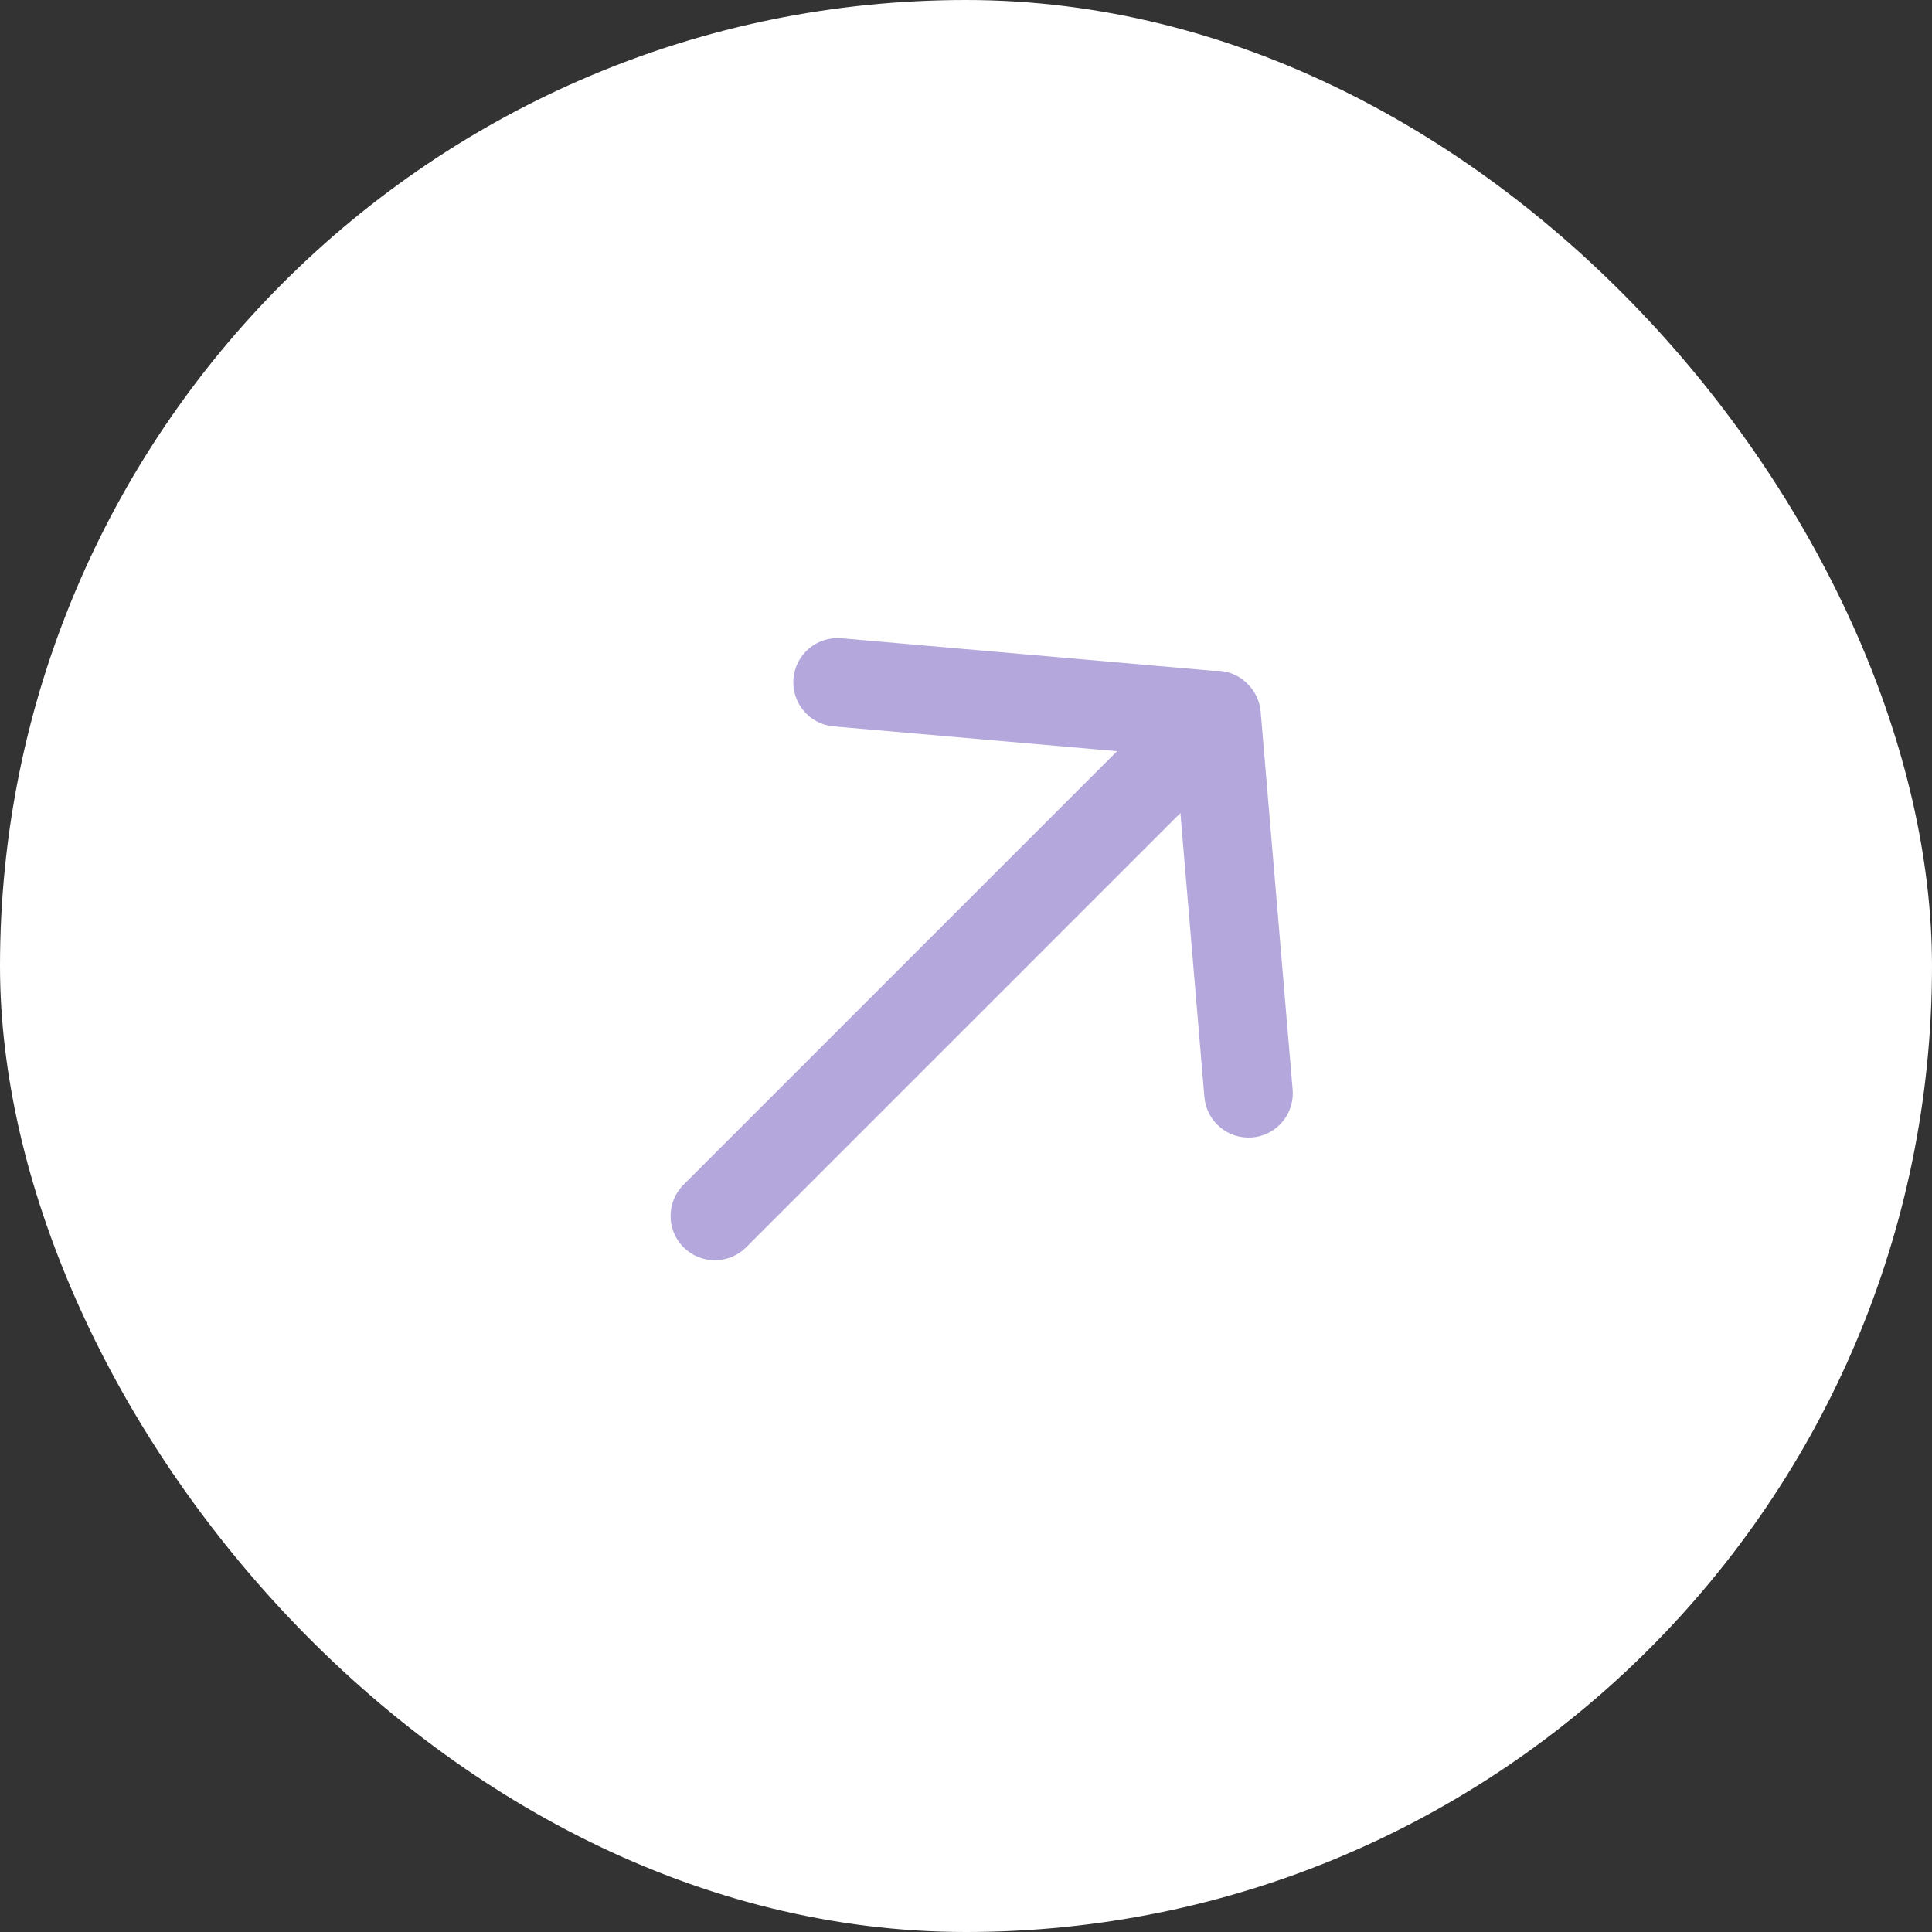
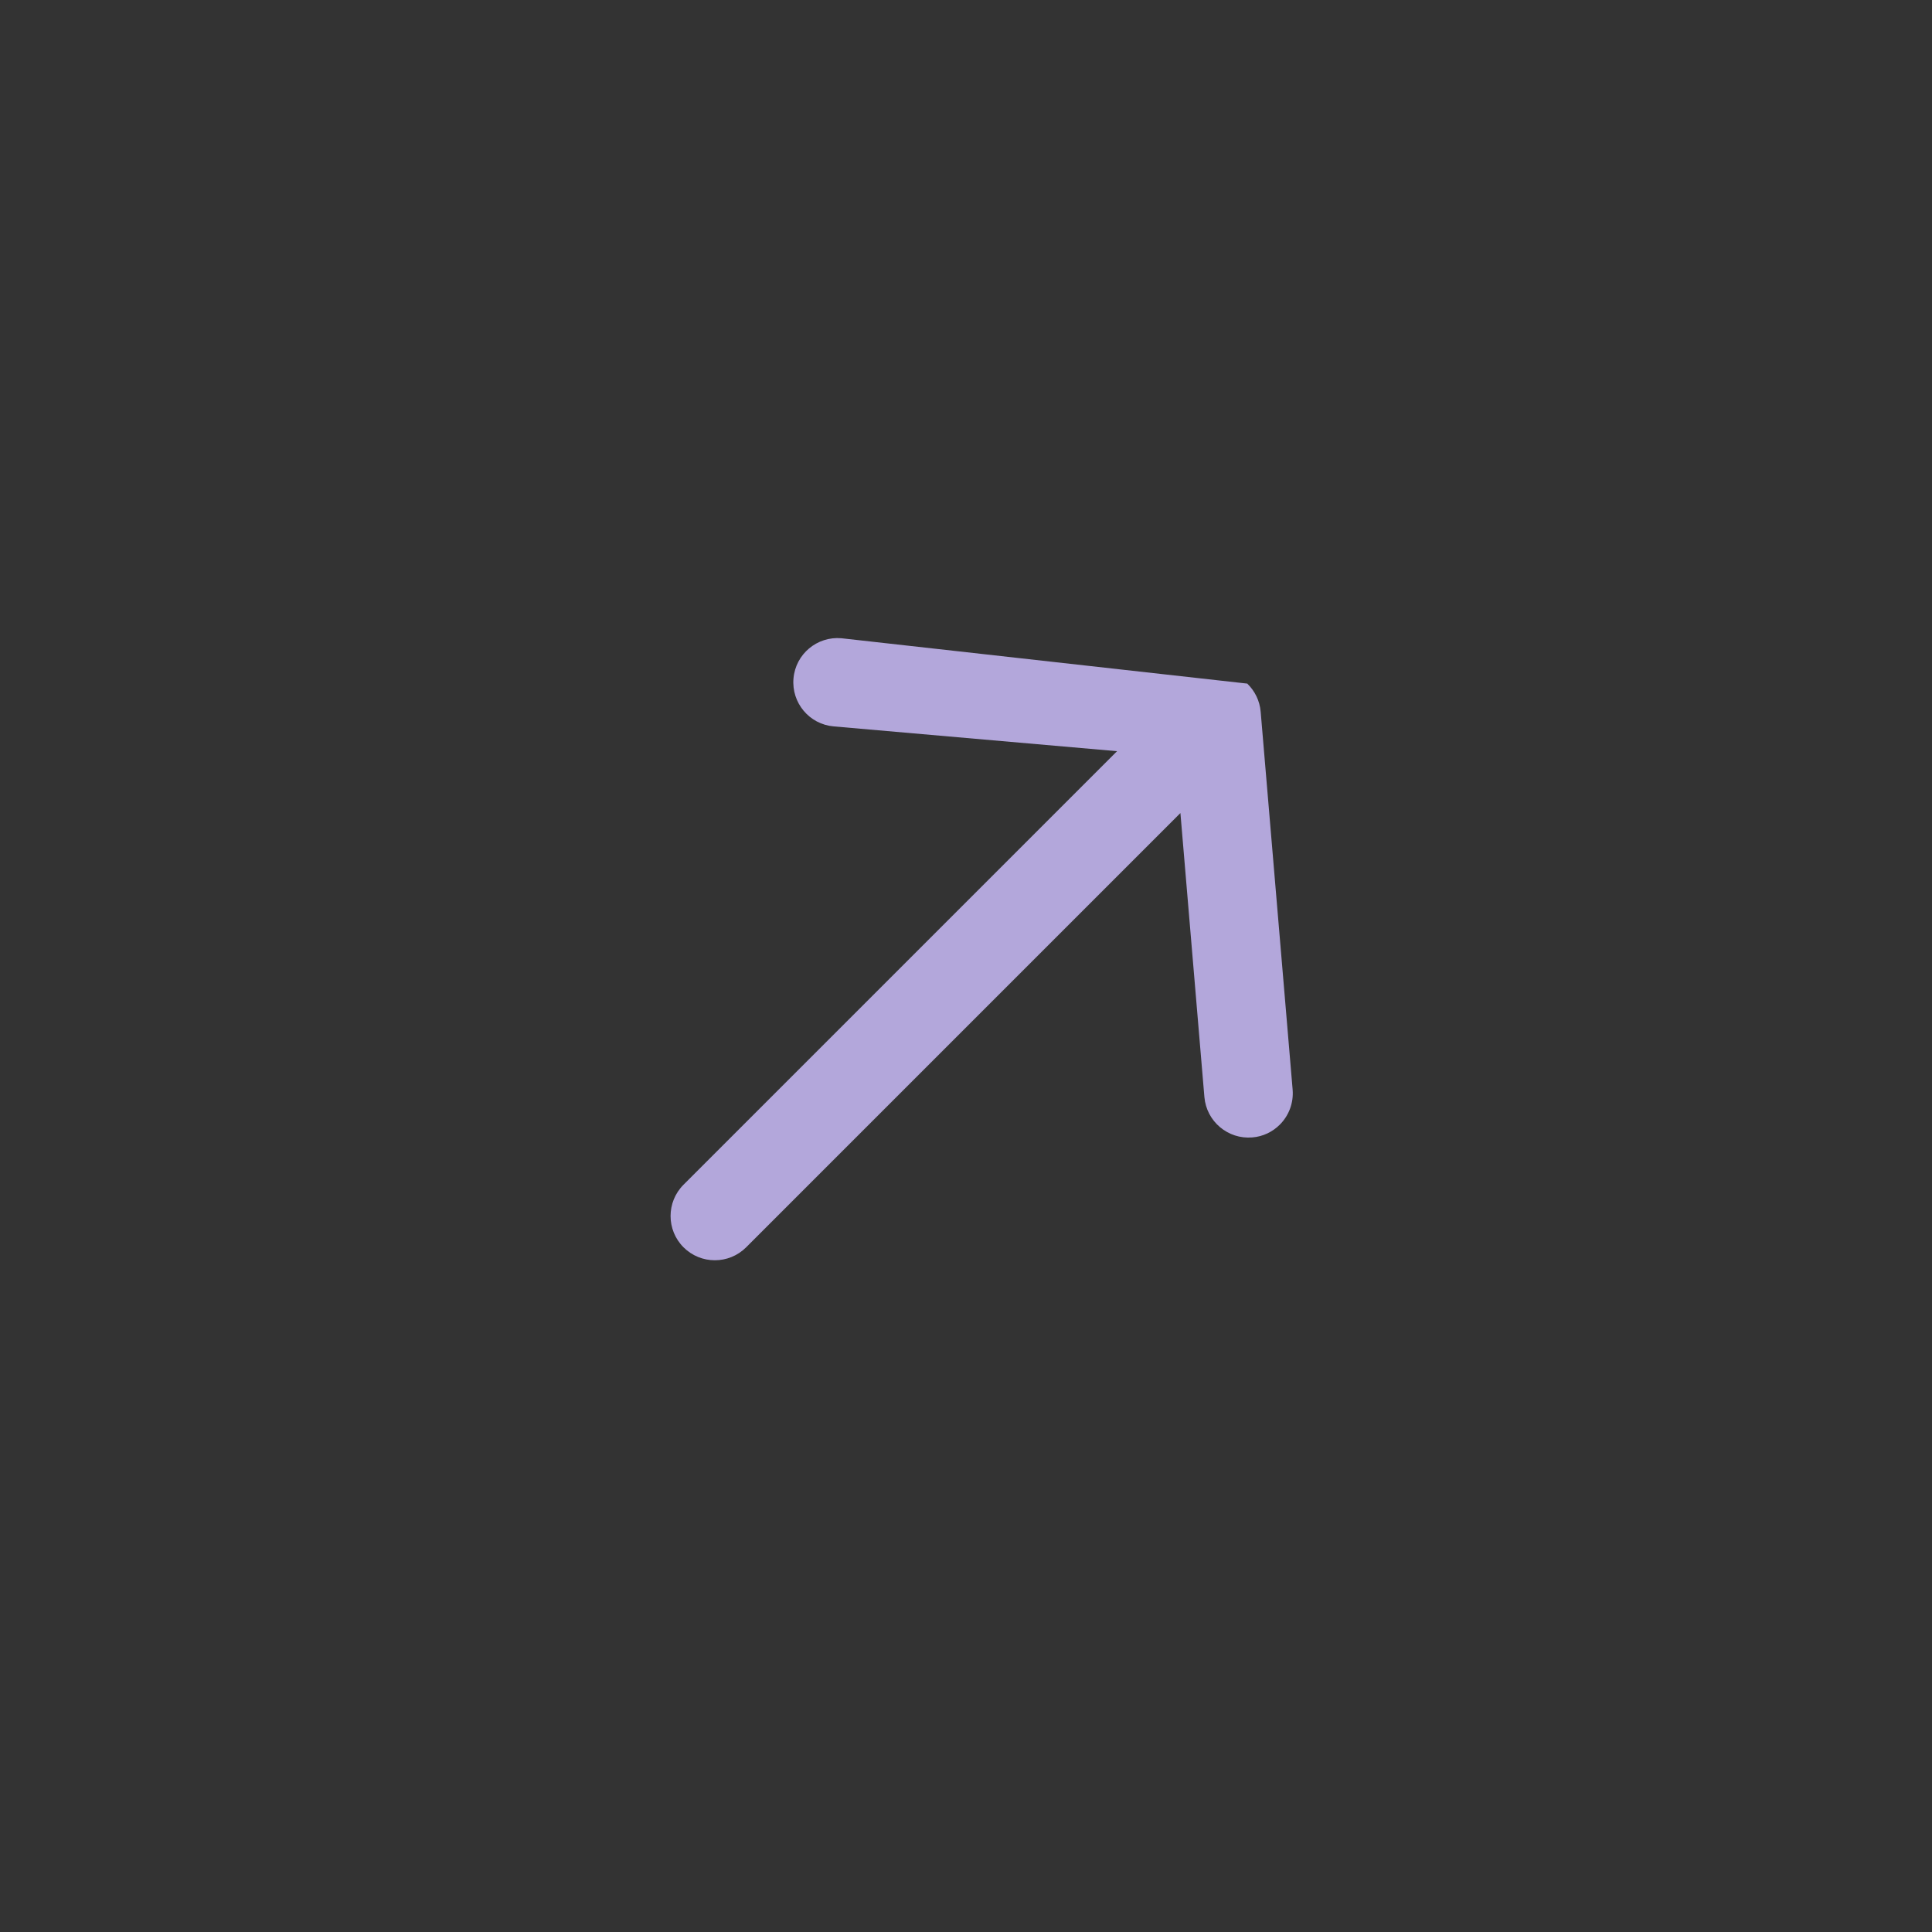
<svg xmlns="http://www.w3.org/2000/svg" width="48" height="48" viewBox="0 0 48 48" fill="none">
  <rect x="0" y="0" width="48" height="48" fill="#333333" stroke="none" />
-   <rect width="48" height="48" rx="24" fill="white" />
-   <path d="M30.997 16.991C30.997 16.991 30.992 16.987 30.989 16.984C30.757 16.752 30.447 16.646 30.142 16.666L20.905 15.857C20.3 15.804 19.766 16.251 19.714 16.856C19.661 17.462 20.108 17.995 20.713 18.047L27.753 18.663L16.982 29.434C16.553 29.863 16.553 30.56 16.982 30.989C17.412 31.418 18.109 31.418 18.538 30.989L29.327 20.2L29.923 27.256C29.975 27.861 30.507 28.31 31.112 28.259C31.381 28.238 31.619 28.119 31.797 27.941C32.018 27.72 32.143 27.406 32.115 27.07L31.321 17.683C31.298 17.411 31.177 17.17 30.994 16.99L30.997 16.991Z" fill="#B3A7DB" />
+   <path d="M30.997 16.991C30.997 16.991 30.992 16.987 30.989 16.984L20.905 15.857C20.3 15.804 19.766 16.251 19.714 16.856C19.661 17.462 20.108 17.995 20.713 18.047L27.753 18.663L16.982 29.434C16.553 29.863 16.553 30.56 16.982 30.989C17.412 31.418 18.109 31.418 18.538 30.989L29.327 20.2L29.923 27.256C29.975 27.861 30.507 28.31 31.112 28.259C31.381 28.238 31.619 28.119 31.797 27.941C32.018 27.72 32.143 27.406 32.115 27.07L31.321 17.683C31.298 17.411 31.177 17.17 30.994 16.99L30.997 16.991Z" fill="#B3A7DB" />
</svg>